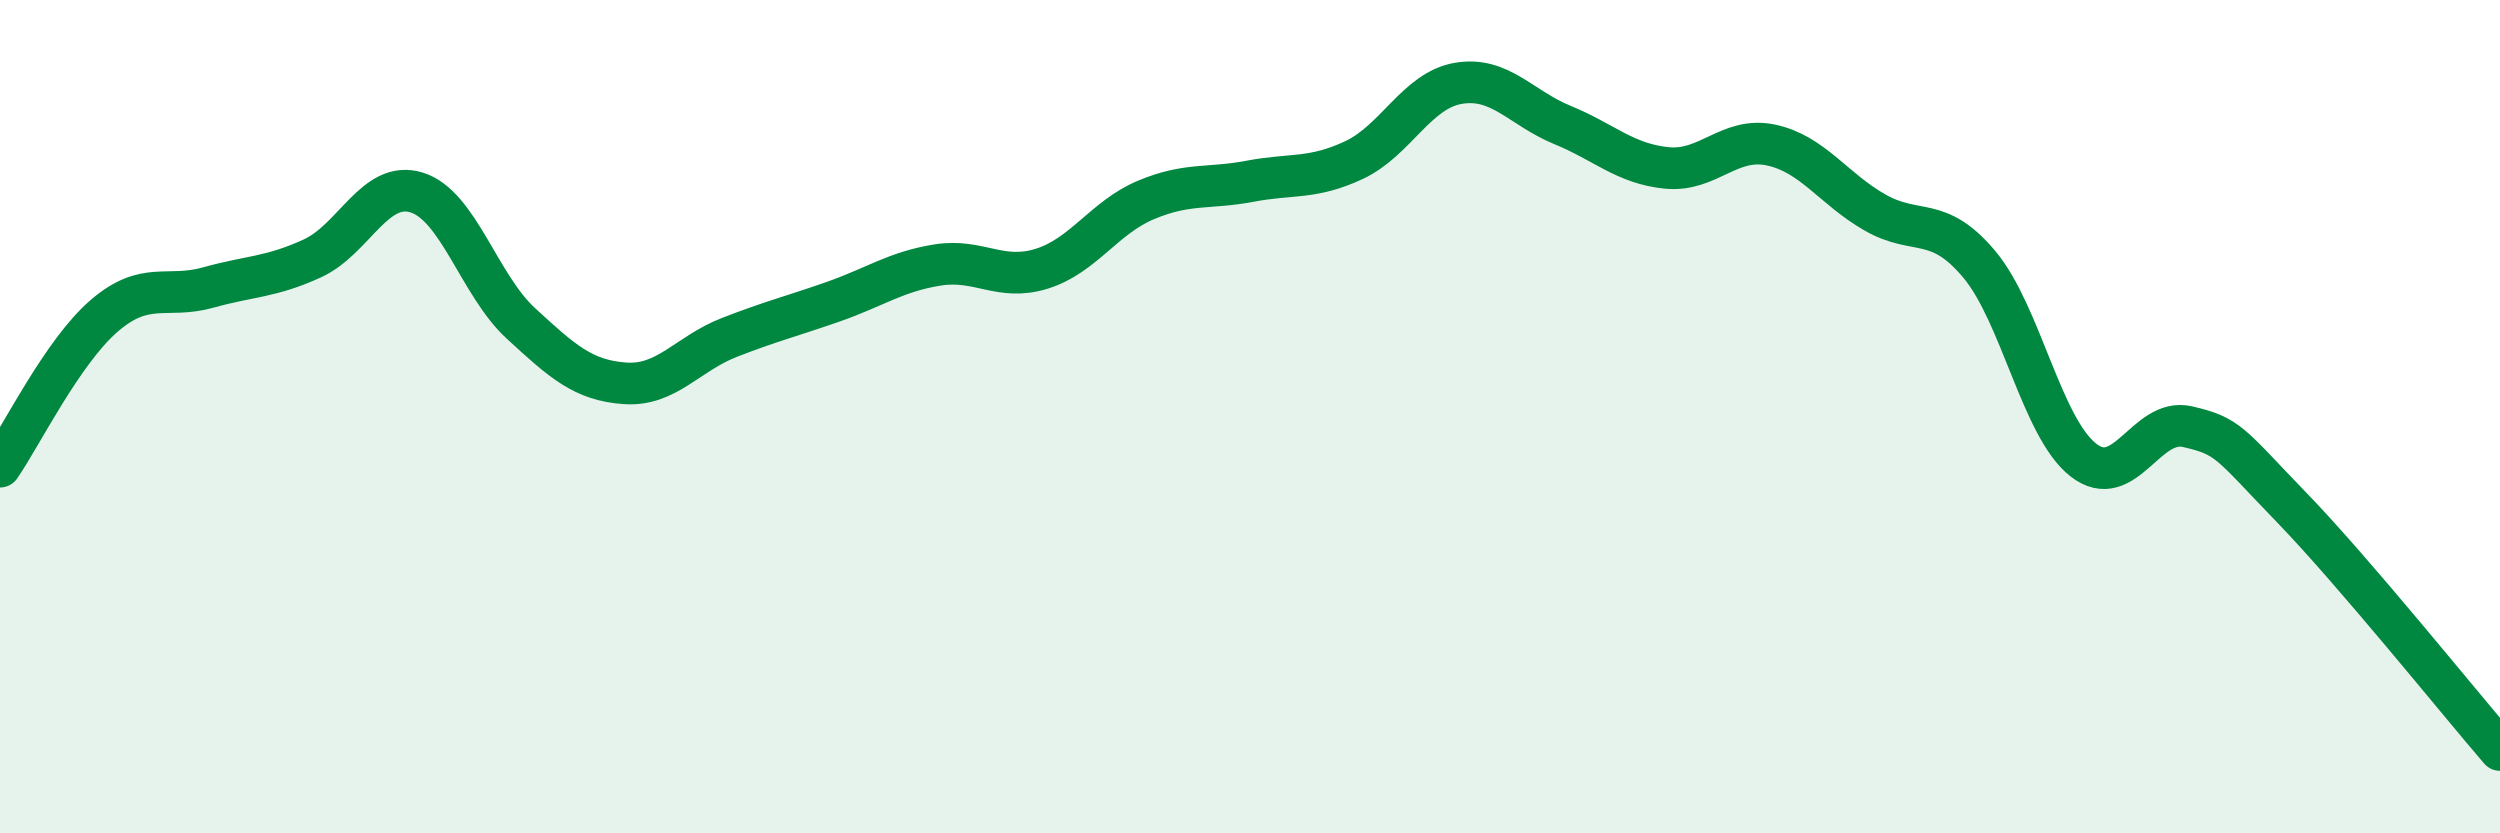
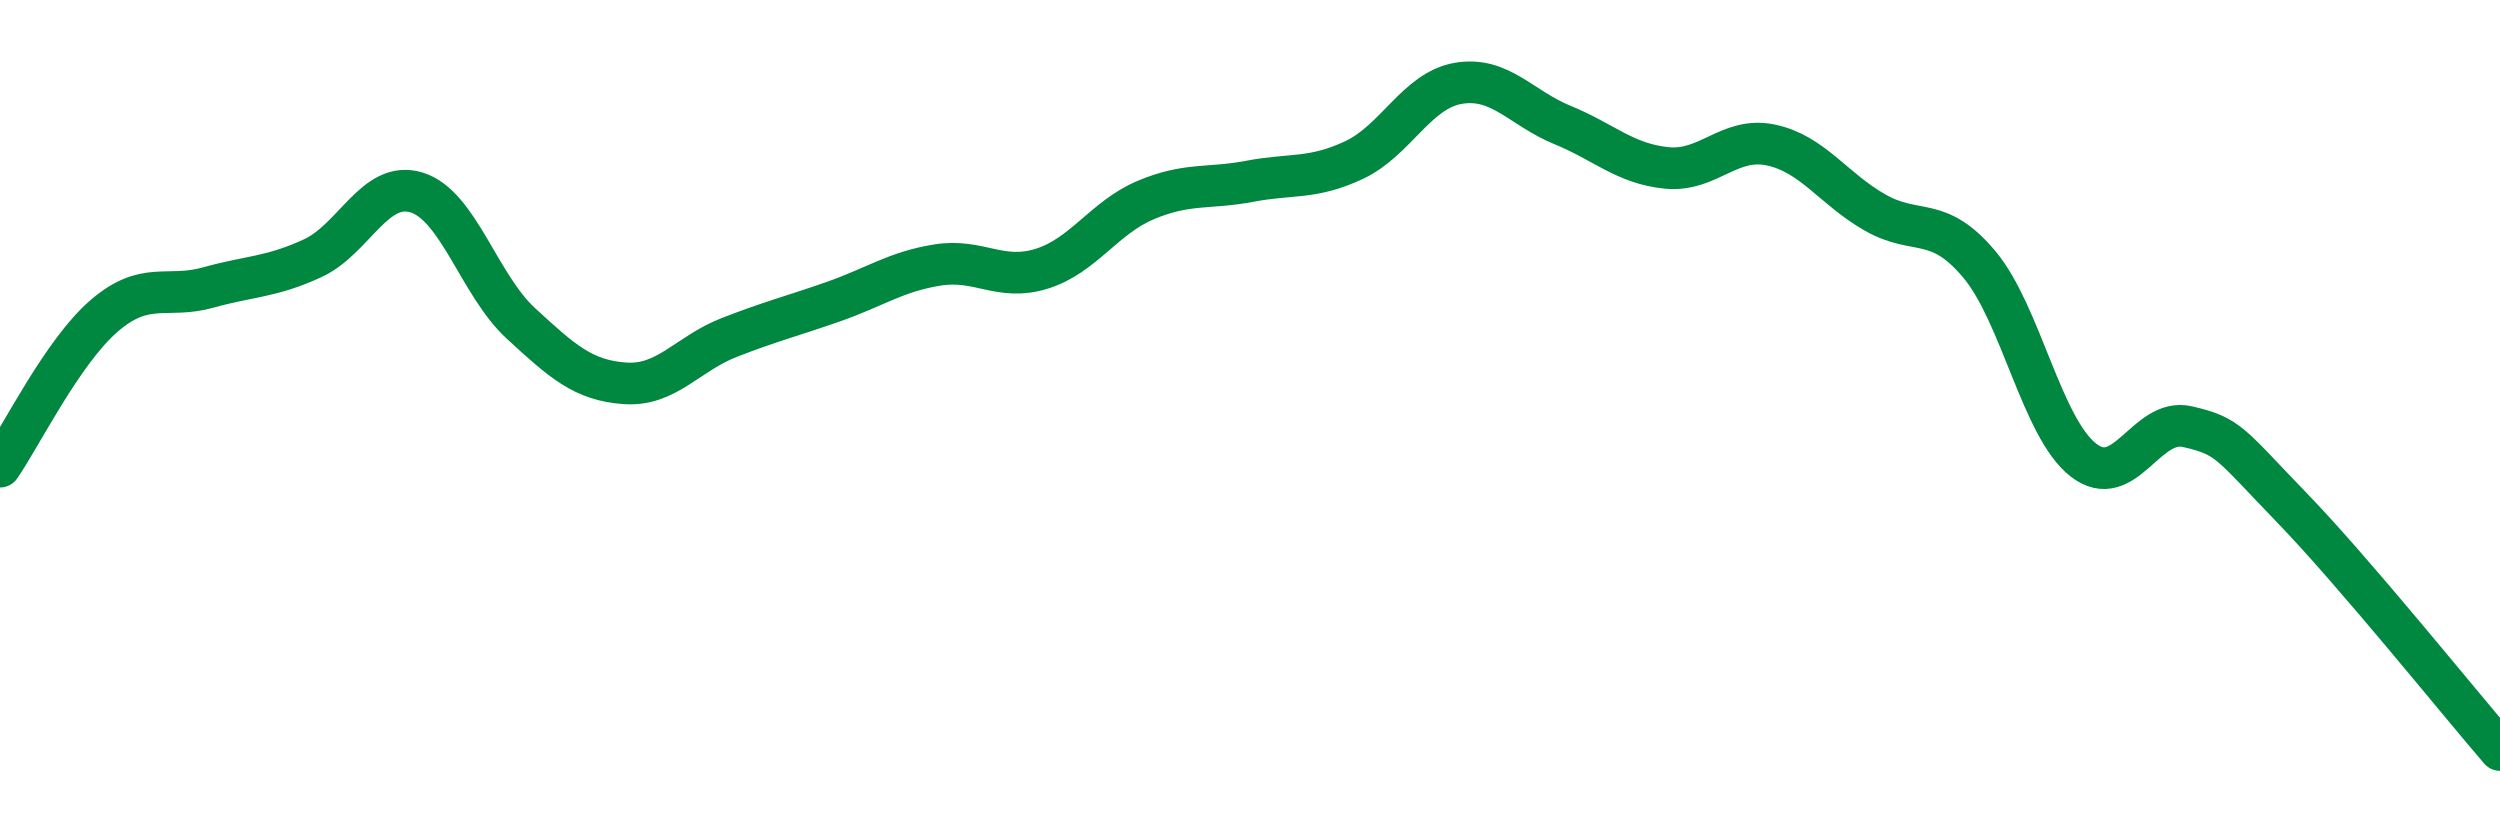
<svg xmlns="http://www.w3.org/2000/svg" width="60" height="20" viewBox="0 0 60 20">
-   <path d="M 0,11.2 C 0.5,10.48 1.5,8.44 2.5,7.58 C 3.5,6.72 4,7.18 5,6.9 C 6,6.62 6.5,6.66 7.5,6.2 C 8.5,5.74 9,4.31 10,4.62 C 11,4.93 11.5,6.84 12.5,7.76 C 13.5,8.68 14,9.13 15,9.2 C 16,9.27 16.5,8.49 17.5,8.1 C 18.5,7.71 19,7.59 20,7.24 C 21,6.89 21.5,6.52 22.5,6.36 C 23.5,6.2 24,6.76 25,6.45 C 26,6.14 26.5,5.22 27.5,4.8 C 28.5,4.38 29,4.54 30,4.35 C 31,4.16 31.5,4.31 32.5,3.84 C 33.5,3.37 34,2.17 35,2 C 36,1.83 36.5,2.59 37.5,3 C 38.5,3.41 39,3.93 40,4.03 C 41,4.13 41.5,3.27 42.5,3.48 C 43.5,3.69 44,4.53 45,5.1 C 46,5.67 46.5,5.15 47.5,6.34 C 48.5,7.53 49,10.26 50,11.04 C 51,11.82 51.5,10.01 52.5,10.24 C 53.5,10.47 53.5,10.63 55,12.18 C 56.5,13.73 59,16.84 60,18L60 20L0 20Z" fill="#008740" opacity="0.1" stroke-linecap="round" stroke-linejoin="round" />
  <path d="M 0,11.2 C 0.5,10.48 1.5,8.44 2.5,7.58 C 3.5,6.72 4,7.18 5,6.9 C 6,6.62 6.5,6.66 7.5,6.2 C 8.5,5.74 9,4.31 10,4.62 C 11,4.93 11.5,6.84 12.5,7.76 C 13.5,8.68 14,9.13 15,9.2 C 16,9.27 16.5,8.49 17.5,8.1 C 18.5,7.71 19,7.59 20,7.24 C 21,6.89 21.5,6.52 22.5,6.36 C 23.5,6.2 24,6.76 25,6.45 C 26,6.14 26.5,5.22 27.5,4.8 C 28.5,4.38 29,4.54 30,4.35 C 31,4.16 31.5,4.31 32.5,3.84 C 33.5,3.37 34,2.17 35,2 C 36,1.83 36.5,2.59 37.5,3 C 38.5,3.41 39,3.93 40,4.03 C 41,4.13 41.5,3.27 42.5,3.48 C 43.5,3.69 44,4.53 45,5.1 C 46,5.67 46.5,5.15 47.5,6.34 C 48.5,7.53 49,10.26 50,11.04 C 51,11.82 51.5,10.01 52.5,10.24 C 53.5,10.47 53.5,10.63 55,12.18 C 56.5,13.73 59,16.84 60,18" stroke="#008740" stroke-width="1" fill="none" stroke-linecap="round" stroke-linejoin="round" />
</svg>